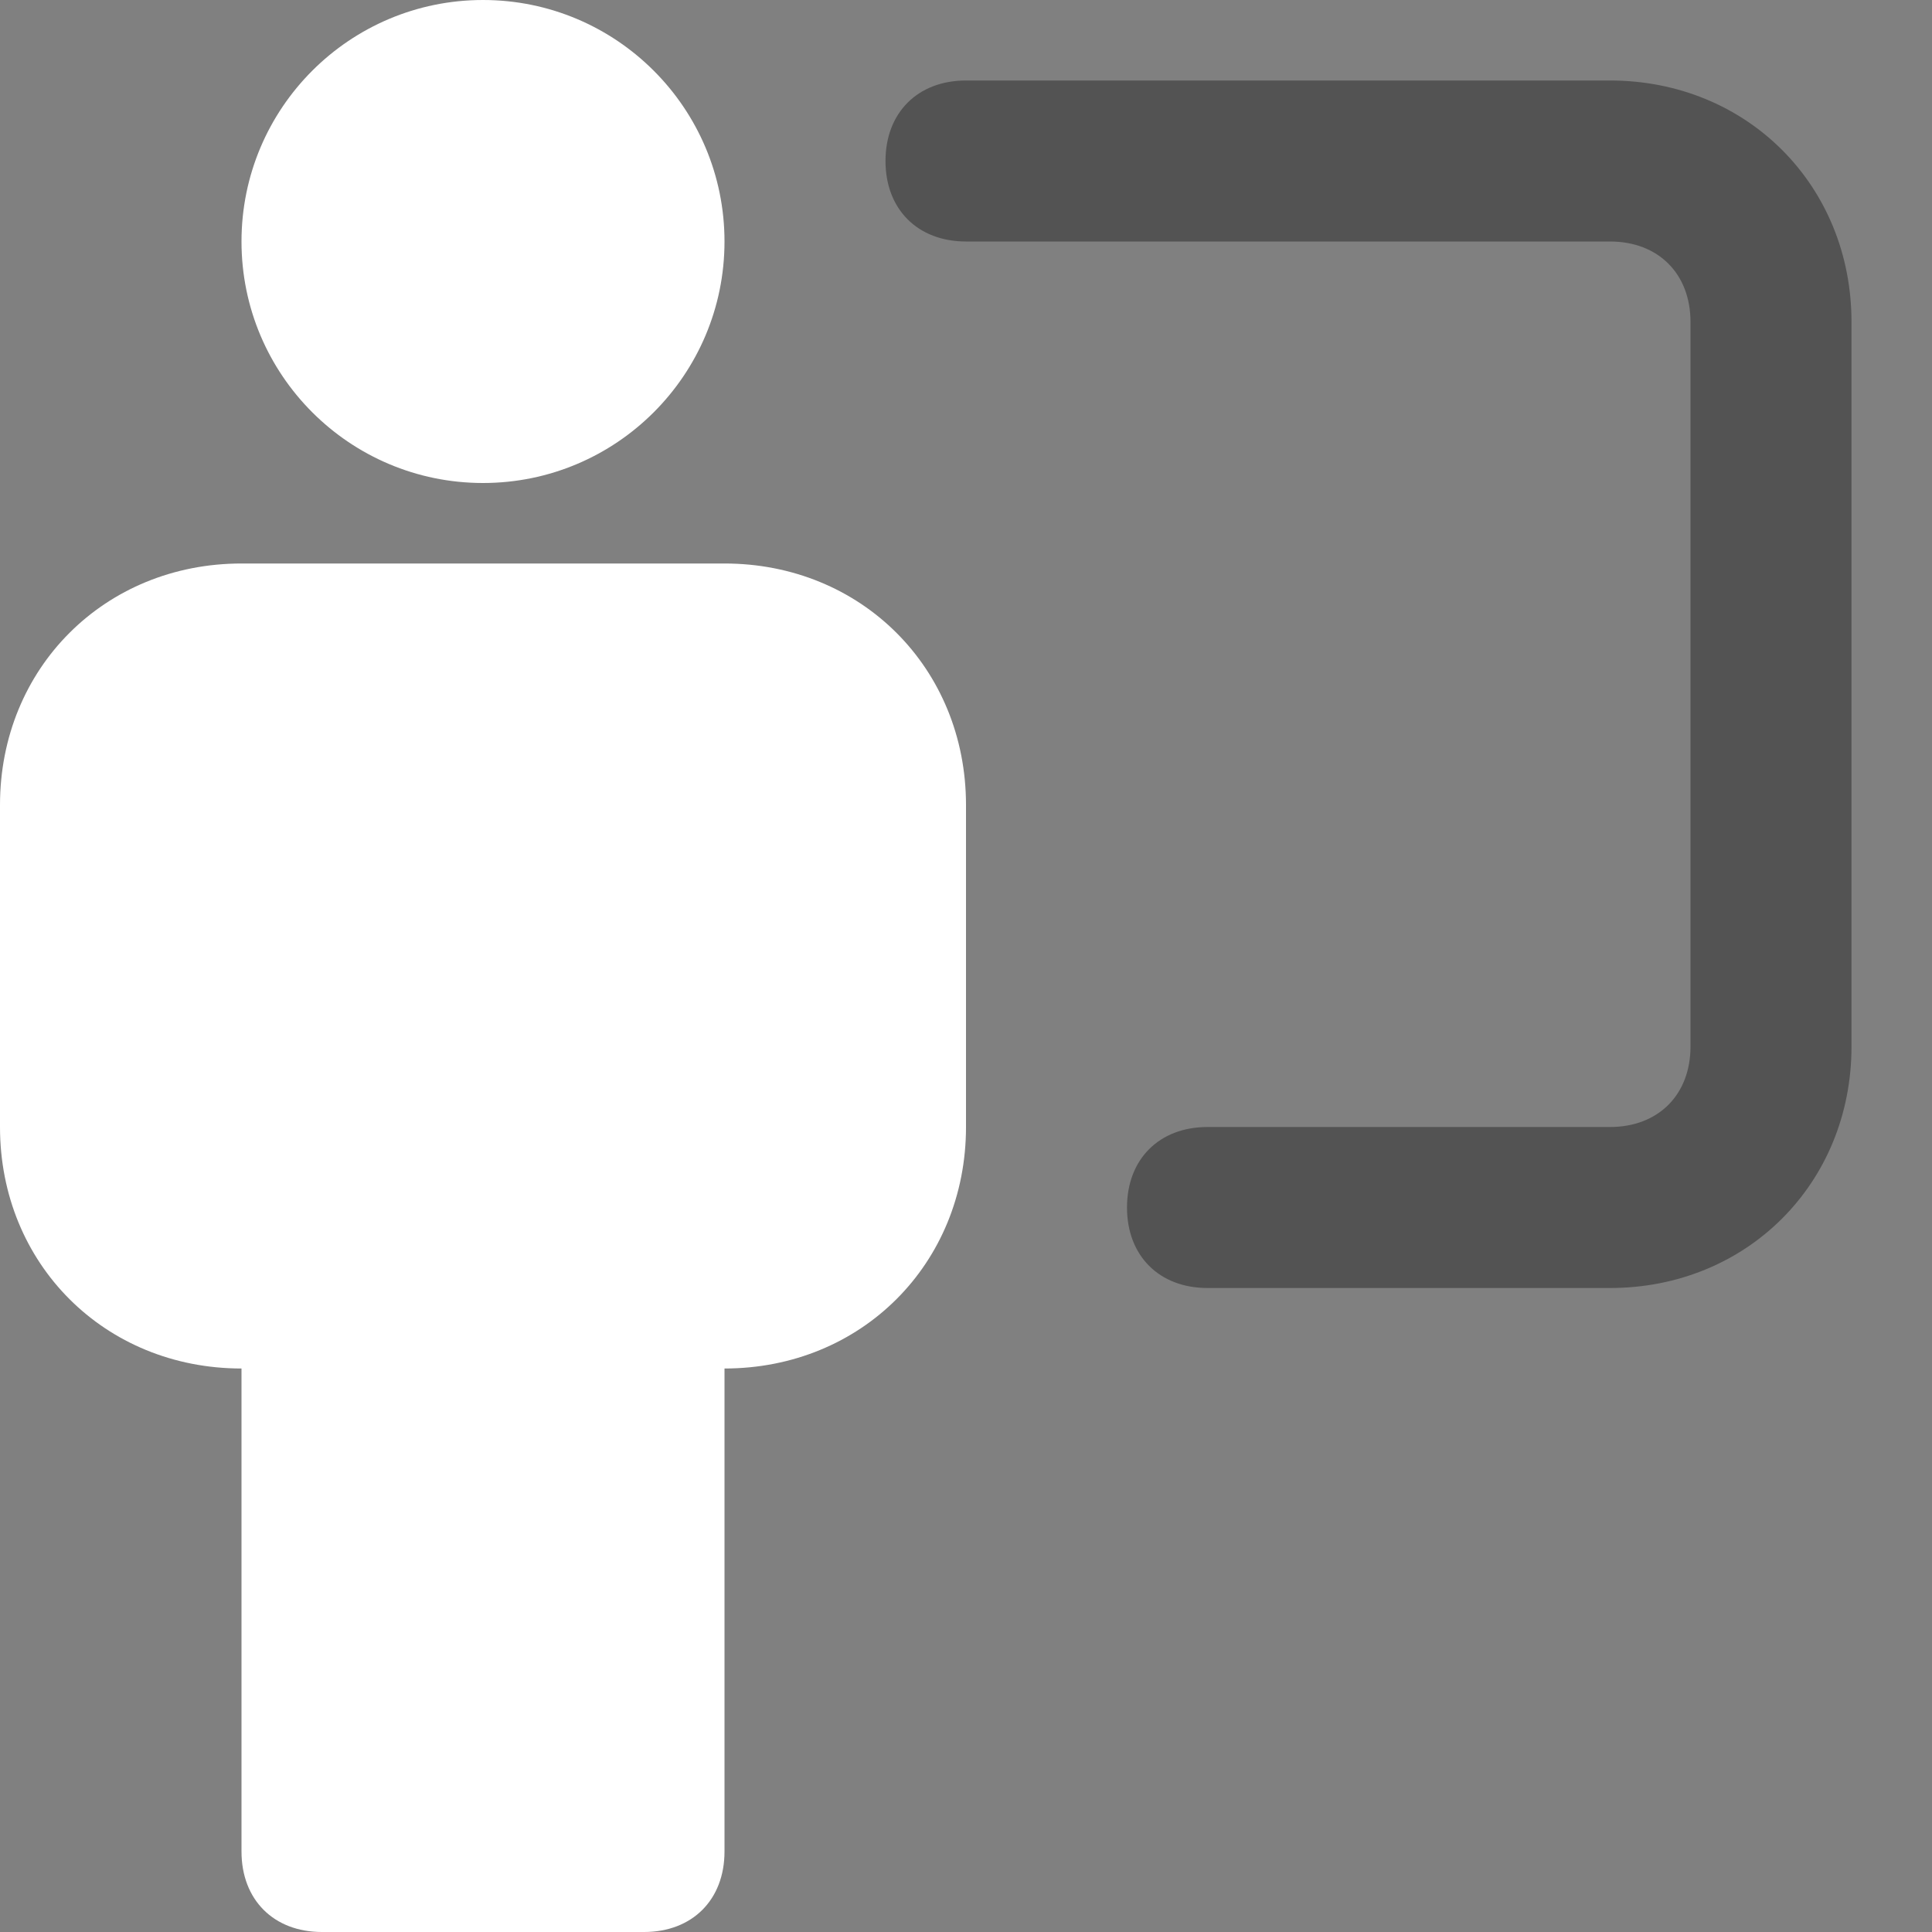
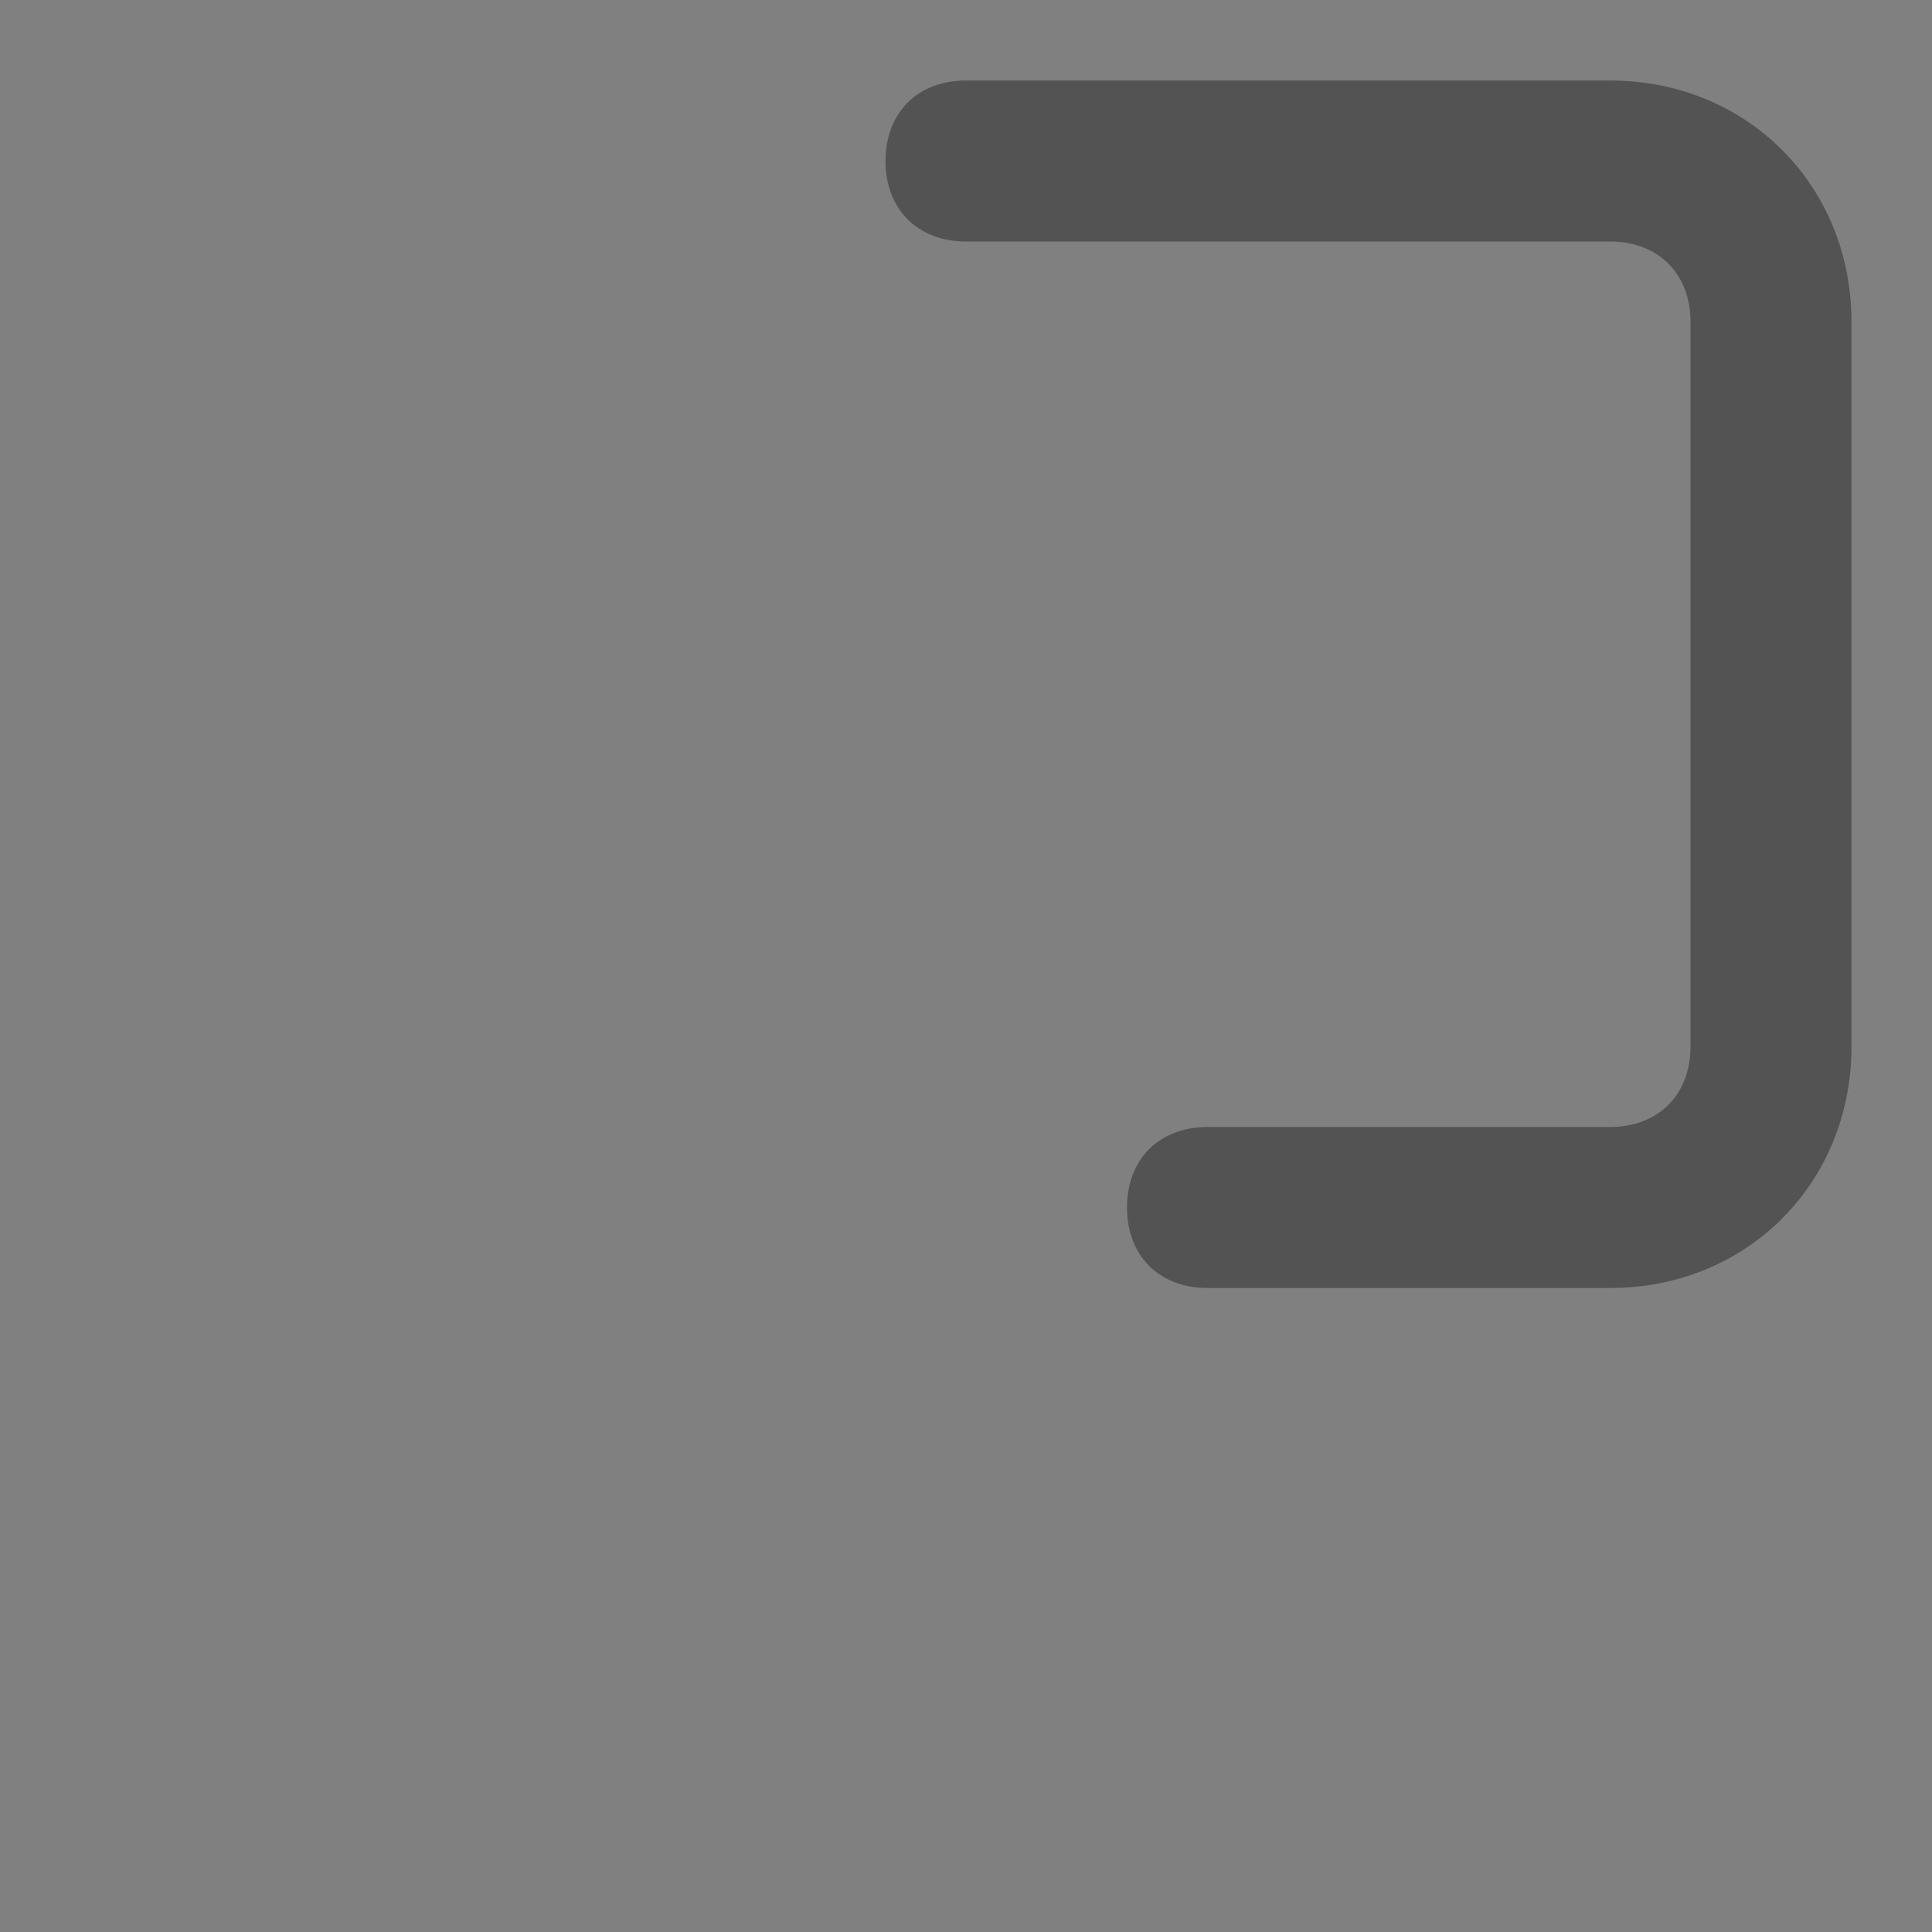
<svg xmlns="http://www.w3.org/2000/svg" version="1.1" id="duotone" x="0px" y="0px" viewBox="0 0 24 24" style="enable-background:new 0 0 24 24;" xml:space="preserve">
  <rect x="0" y="0" width="24" height="24" fill="#808080" stroke="none" />
  <style type="text/css">
	.st0{fill:#FFFFFF;}
	.st1{opacity:0.35;}
</style>
  <g>
-     <circle class="st0" cx="6" cy="3" r="3" />
-   </g>
+     </g>
  <g>
-     <path class="st0" d="M9,7H3c-1.7,0-3,1.3-3,3v4c0,1.7,1.3,3,3,3v6c0,0.6,0.4,1,1,1h4c0.6,0,1-0.4,1-1v-6c1.7,0,3-1.3,3-3v-4   C12,8.3,10.7,7,9,7z" />
-   </g>
+     </g>
  <g class="st1">
    <path d="M20,1h-8c-0.6,0-1,0.4-1,1s0.4,1,1,1h8c0.6,0,1,0.4,1,1v9c0,0.6-0.4,1-1,1h-5c-0.6,0-1,0.4-1,1s0.4,1,1,1h5   c1.7,0,3-1.3,3-3V4C23,2.3,21.7,1,20,1z" />
  </g>
</svg>